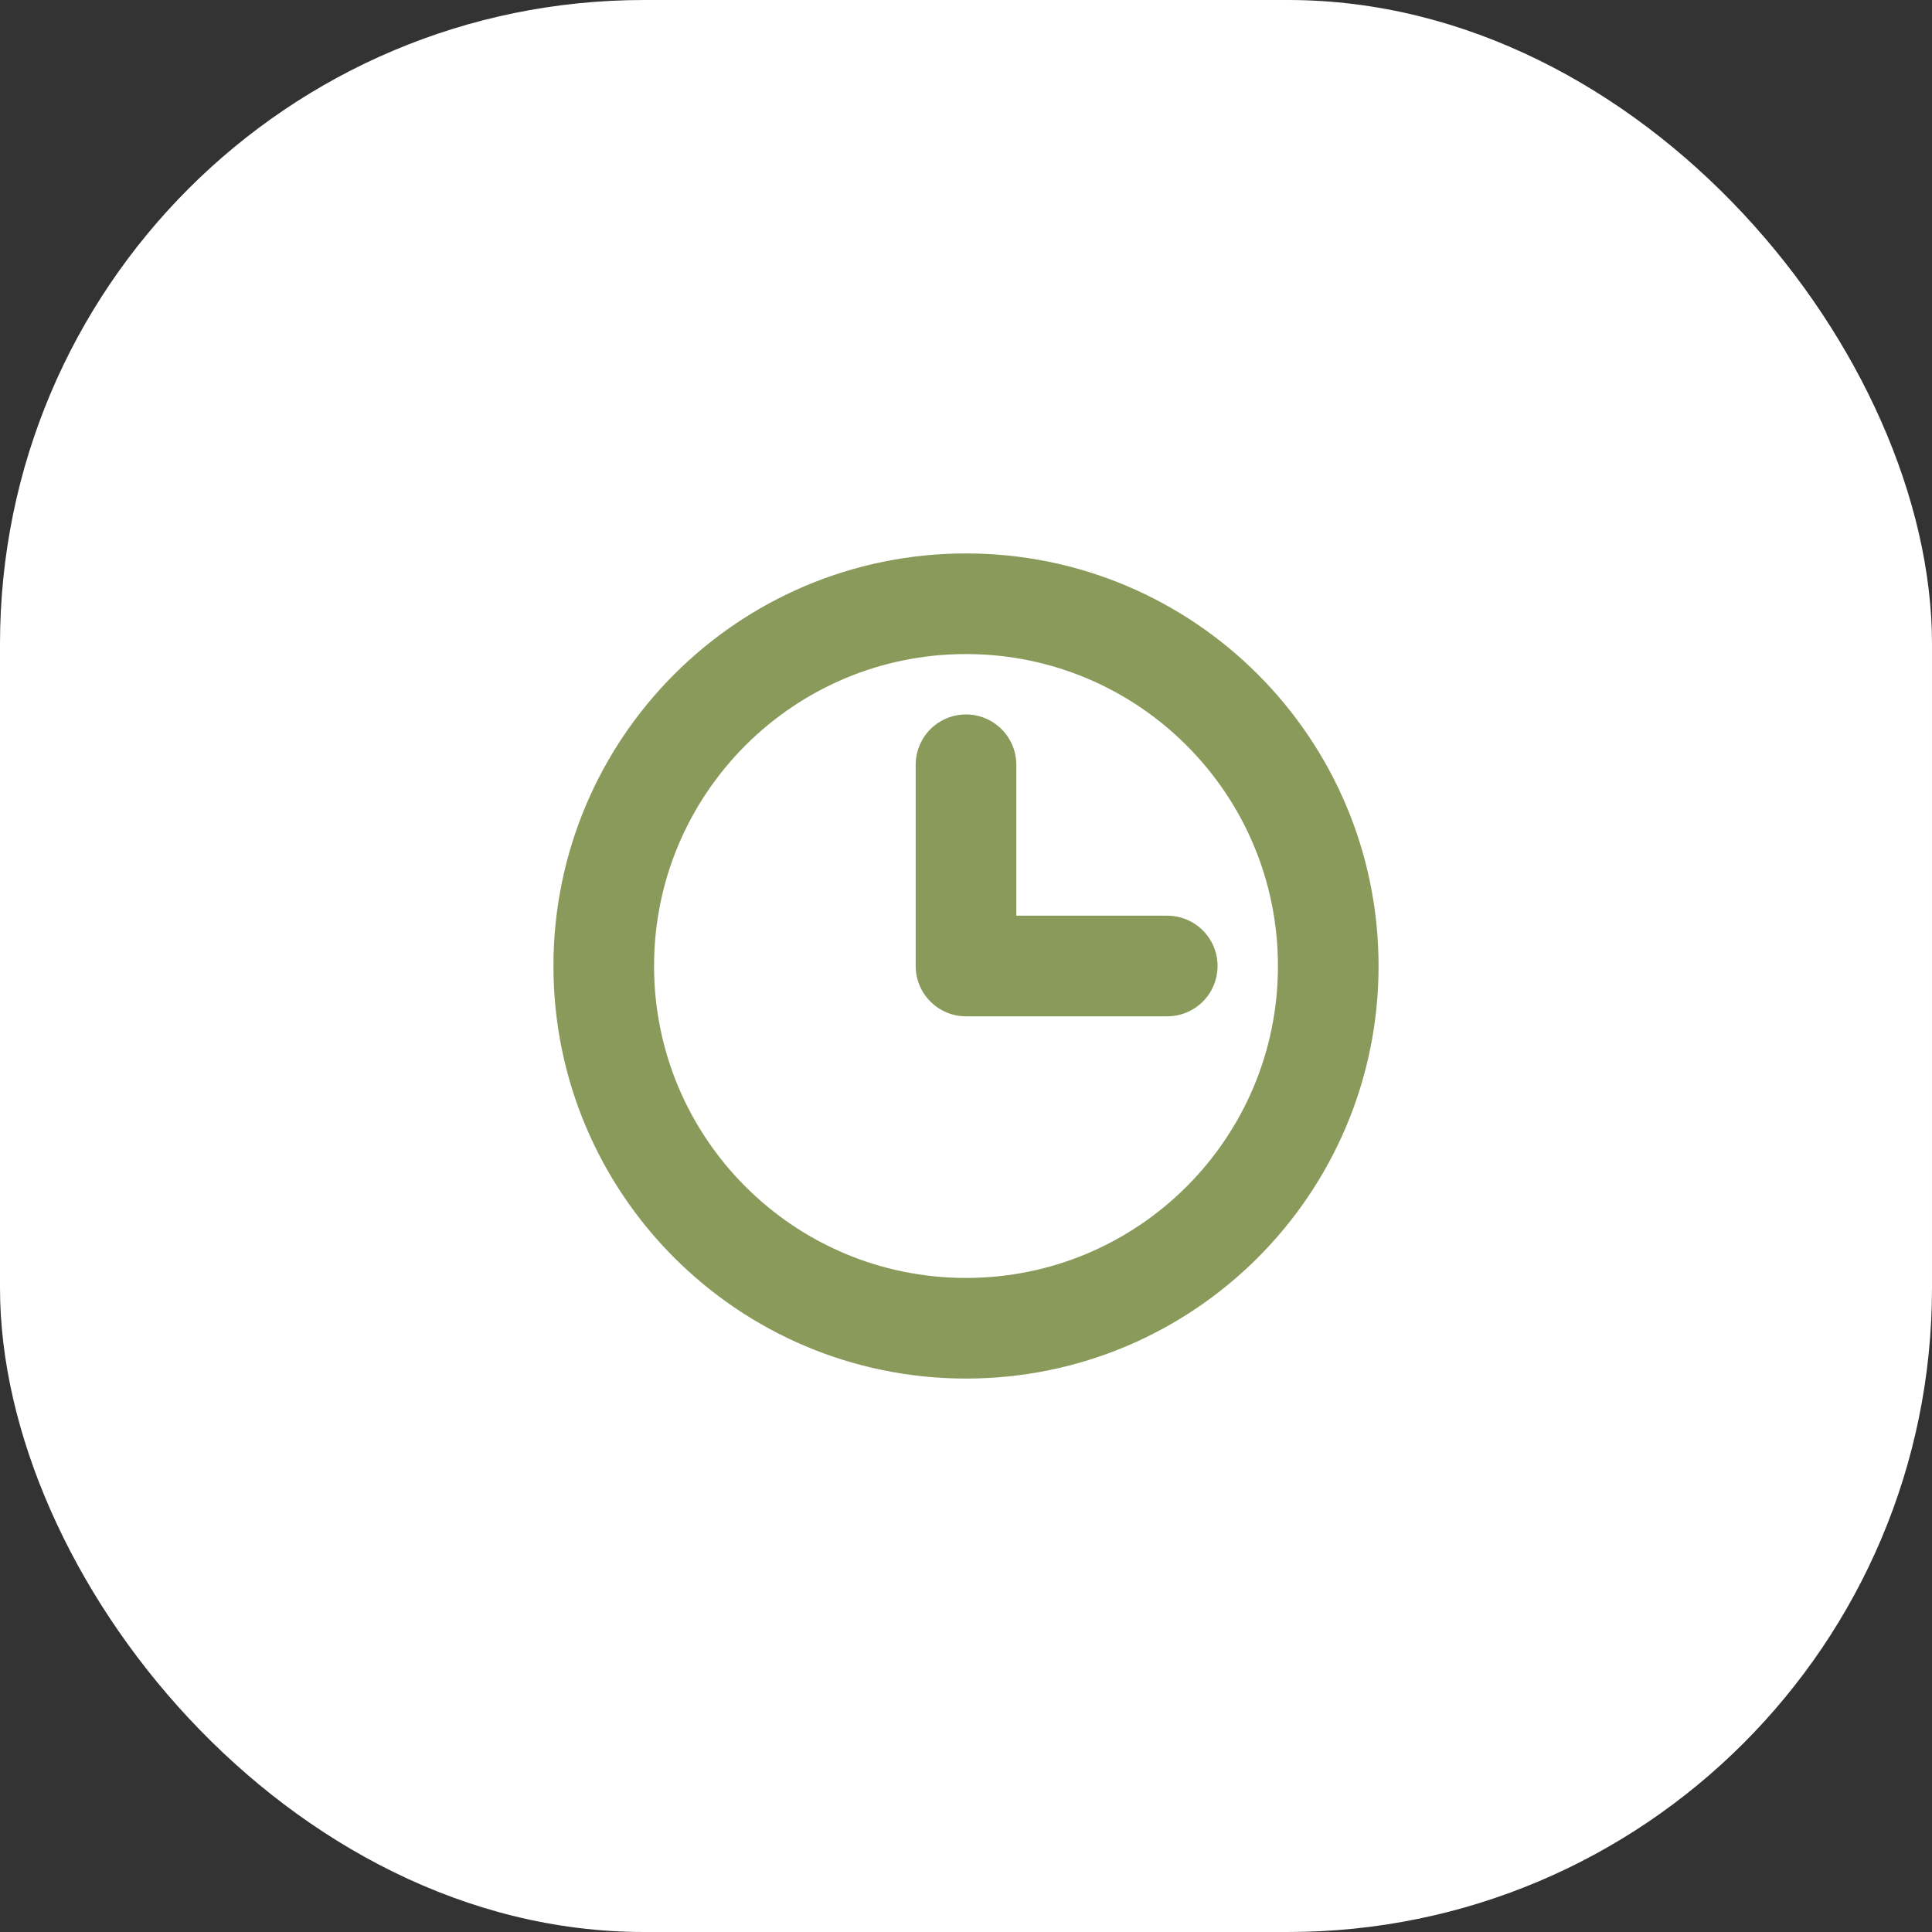
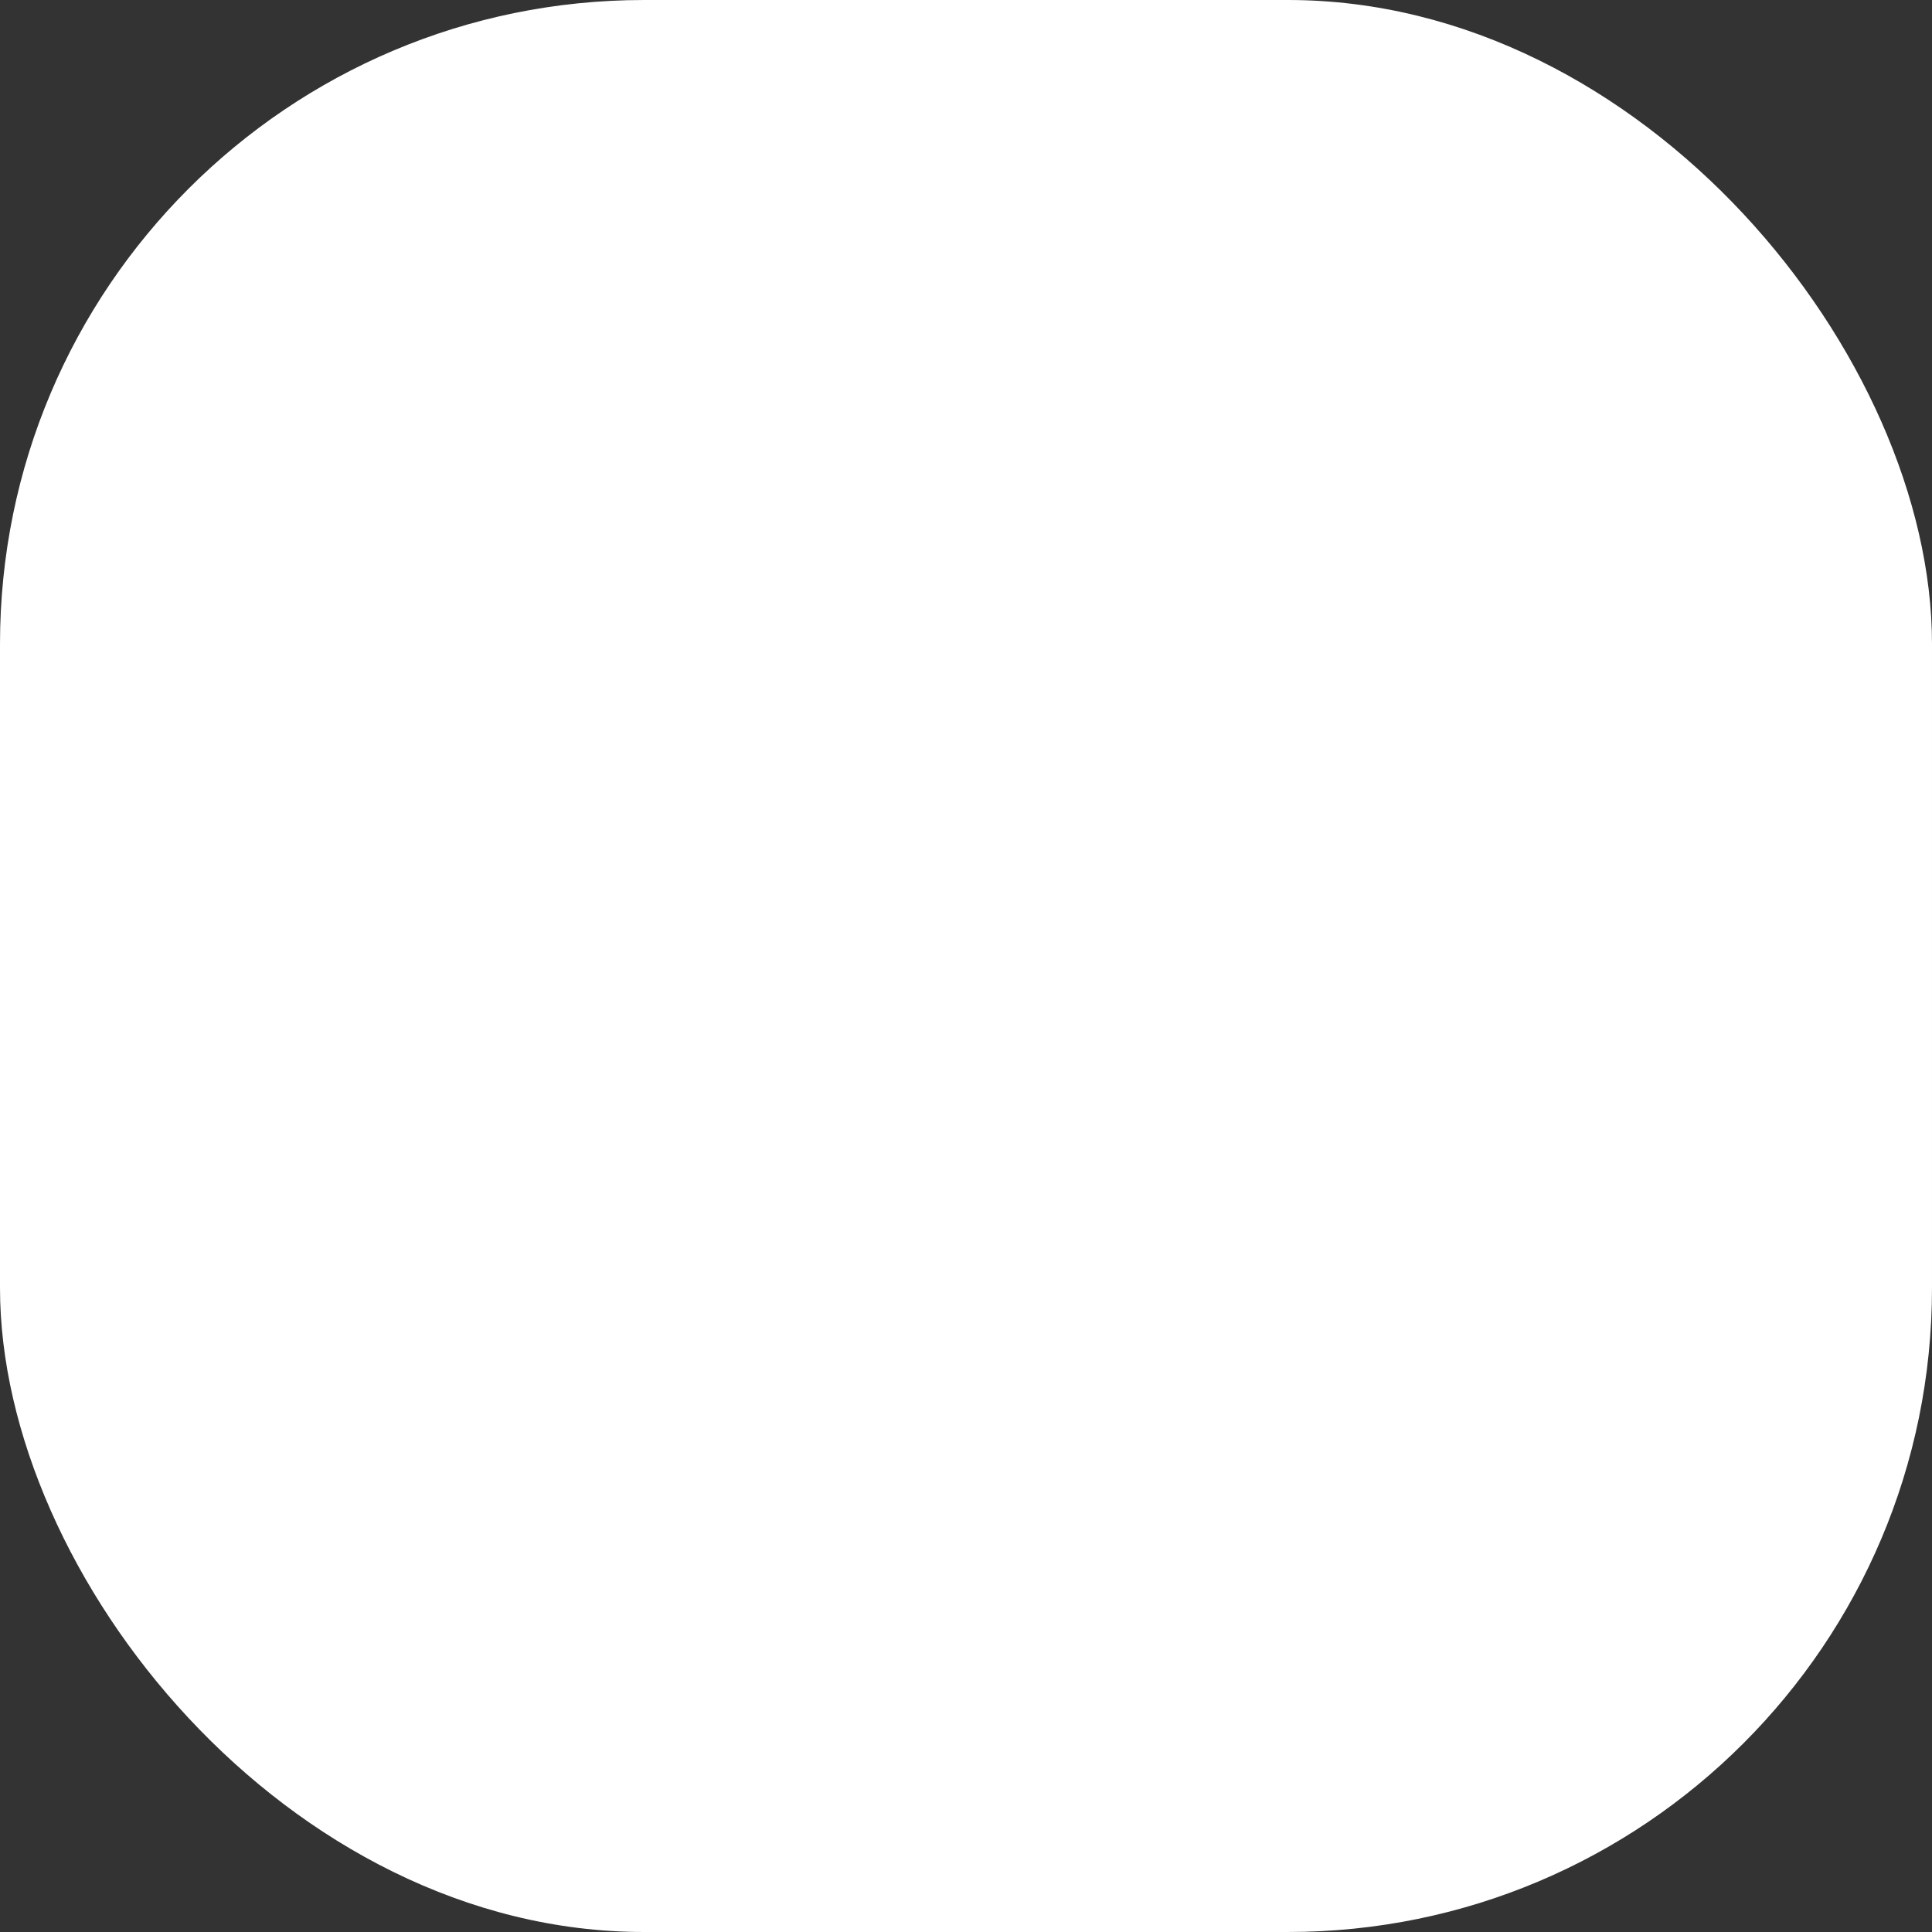
<svg xmlns="http://www.w3.org/2000/svg" width="48" height="48" viewBox="0 0 48 48" fill="none">
  <rect x="0" y="0" width="48" height="48" fill="#333333" stroke="none" />
  <rect width="48" height="48" rx="16" fill="white" />
-   <path d="M24 19V24H29M24 33C19.029 33 15 28.971 15 24C15 19.029 19.029 15 24 15C28.971 15 33 19.029 33 24C33 28.971 28.971 33 24 33Z" stroke="#8A9A5B" stroke-width="2.5" stroke-linecap="round" stroke-linejoin="round" />
</svg>